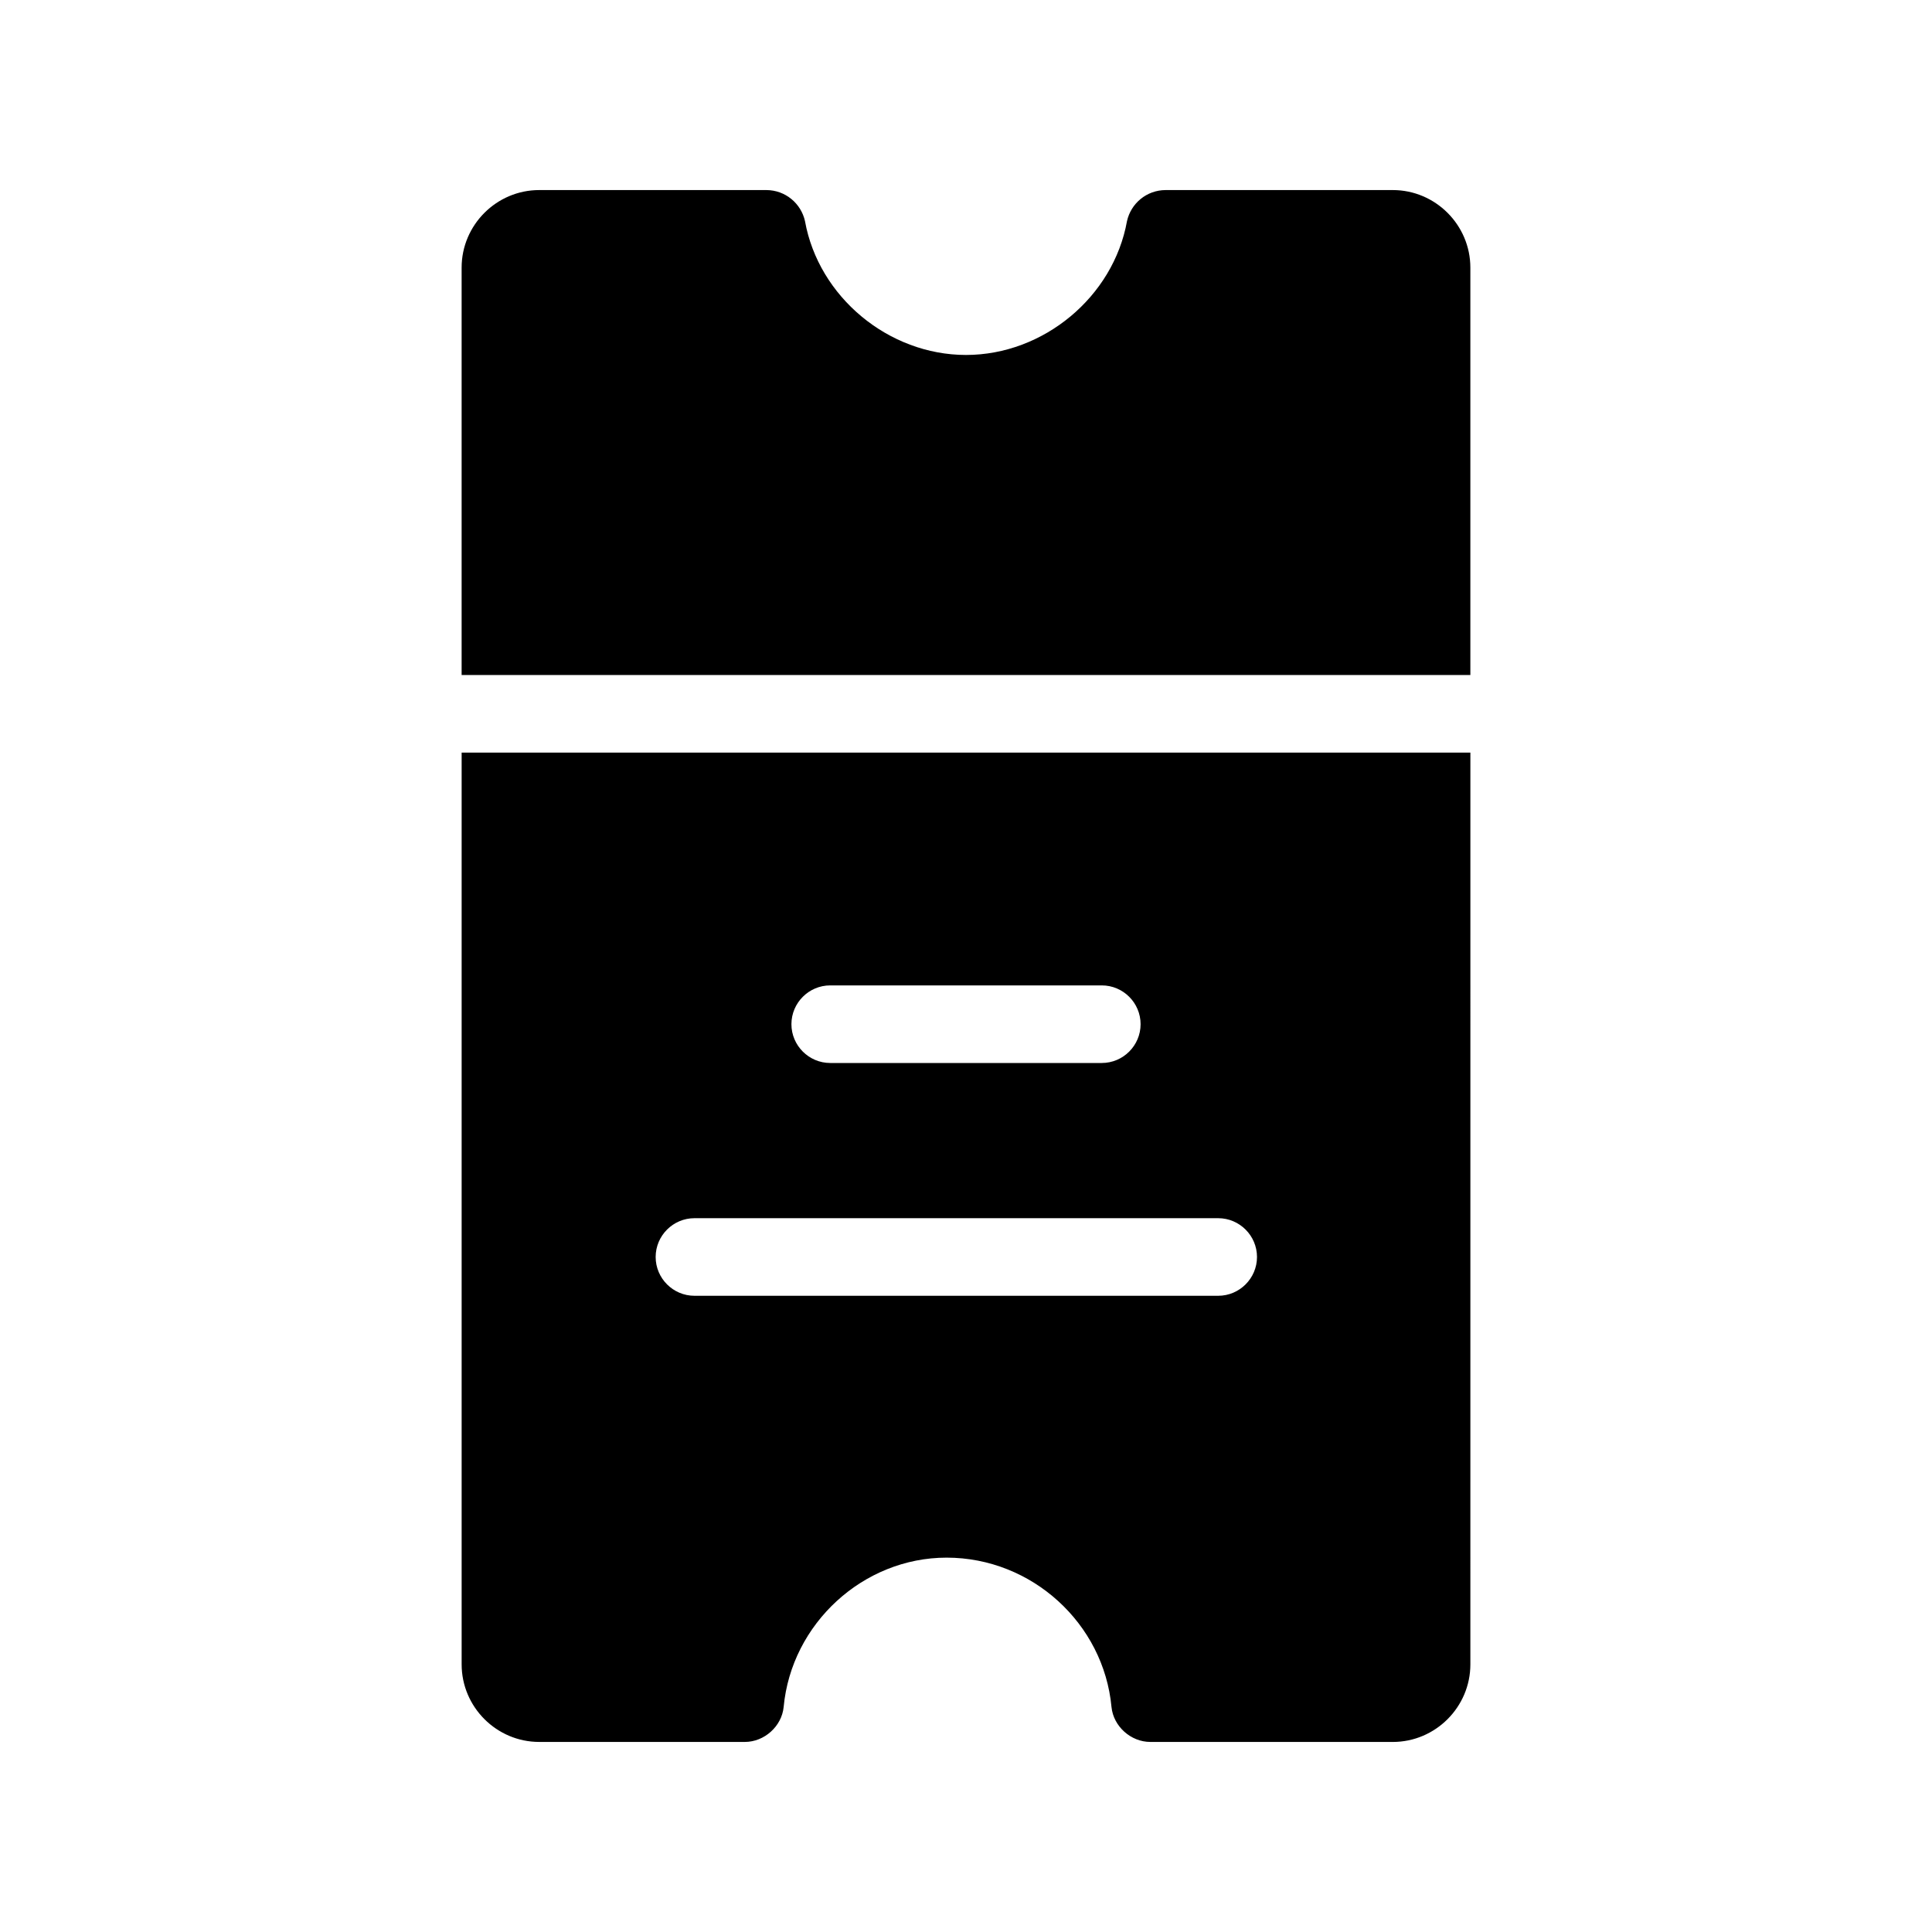
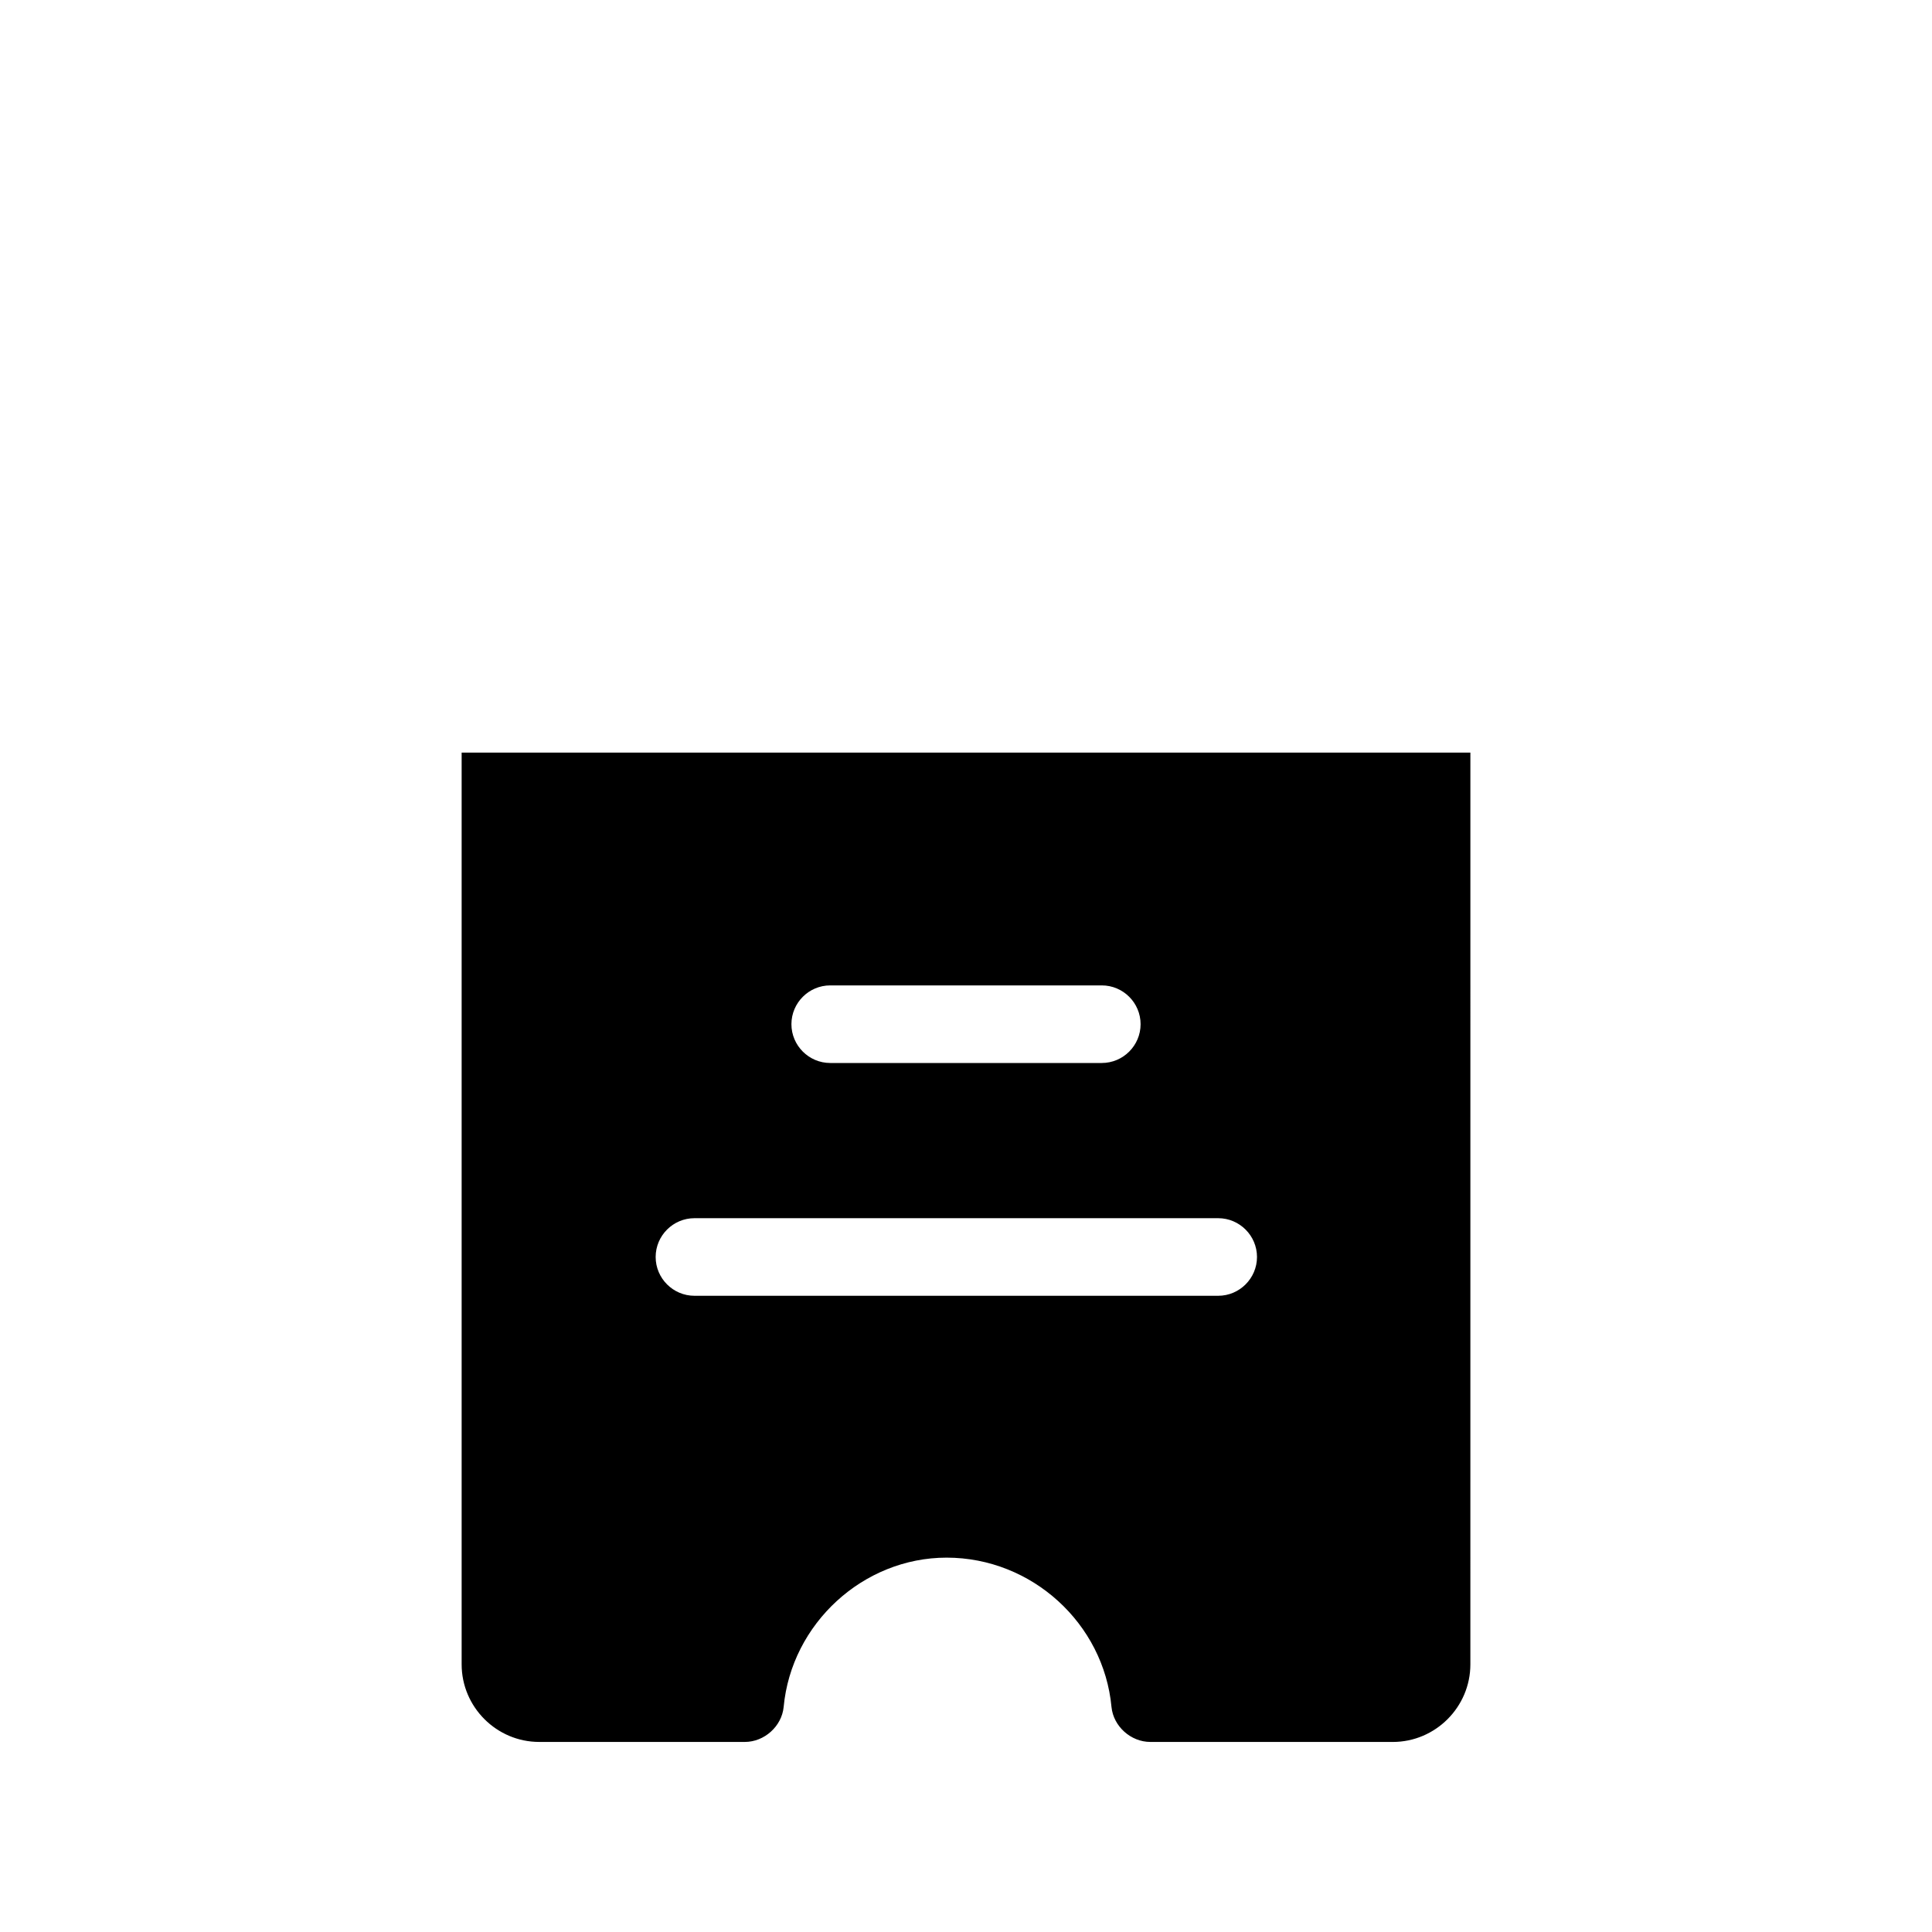
<svg xmlns="http://www.w3.org/2000/svg" fill="#000000" width="800px" height="800px" version="1.1" viewBox="144 144 512 512">
  <g>
-     <path d="m533.66 322.89v-107.96c0-11.309-9.254-20.562-20.562-20.562h-60.152c-5.141 0-9.254 3.598-10.281 8.227-3.598 20.051-22.105 35.473-42.668 35.473s-39.07-15.422-42.668-35.473c-1.027-4.625-5.141-8.227-10.281-8.227h-60.152c-11.309 0-20.562 9.254-20.562 20.562v107.96z" />
    <path d="m266.34 343.45v241.62c0 11.309 9.254 20.562 20.562 20.562h54.492c5.141 0 9.77-4.113 10.281-9.254 2.055-22.105 21.078-39.586 43.184-39.586 22.621 0 41.641 17.48 43.699 39.586 0.516 5.141 5.141 9.254 10.281 9.254l64.262 0.004c11.309 0 20.562-9.254 20.562-20.562l0.004-241.62zm97.676 61.691h71.973c5.656 0 10.281 4.625 10.281 10.281s-4.625 10.281-10.281 10.281h-71.973c-5.656 0-10.281-4.625-10.281-10.281s4.625-10.281 10.281-10.281zm102.82 82.254h-138.8c-5.656 0-10.281-4.625-10.281-10.281s4.625-10.281 10.281-10.281h138.8c5.656 0 10.281 4.625 10.281 10.281 0 5.652-4.629 10.281-10.281 10.281z" />
  </g>
</svg>